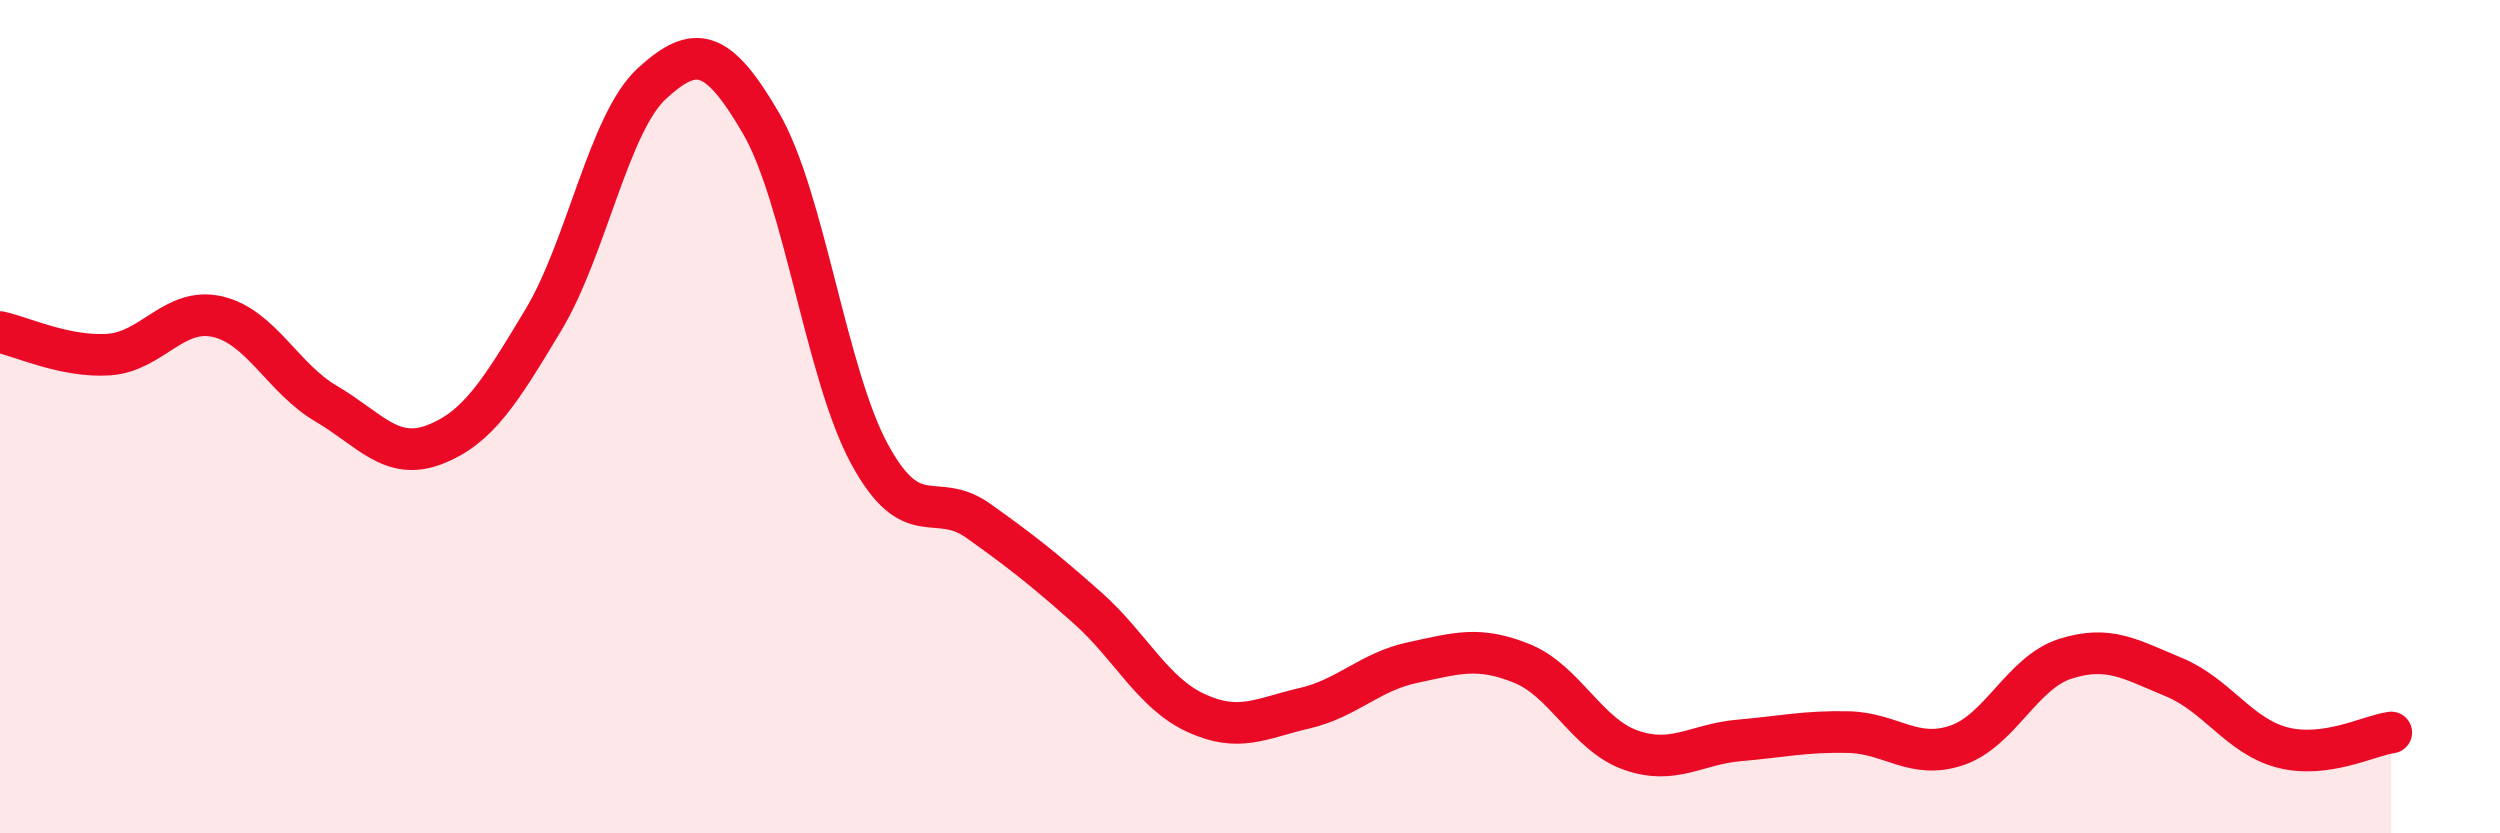
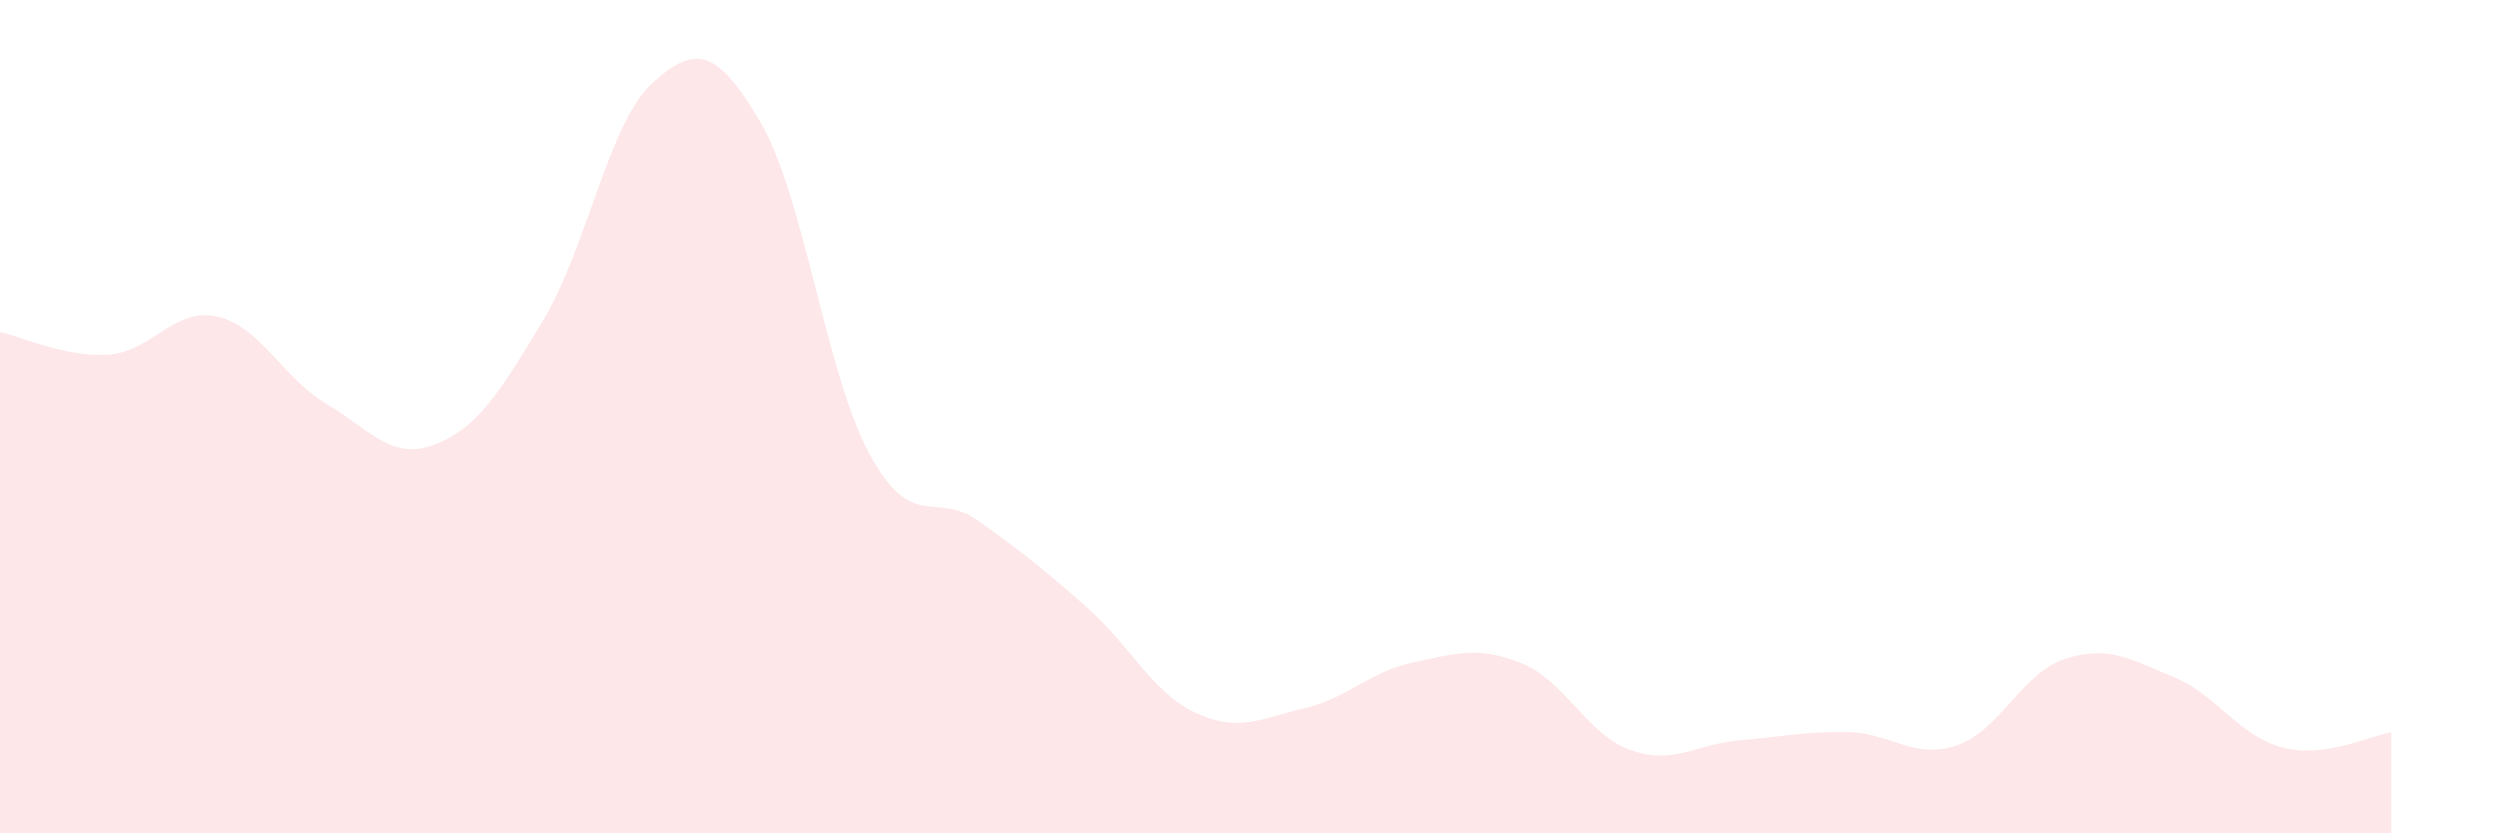
<svg xmlns="http://www.w3.org/2000/svg" width="60" height="20" viewBox="0 0 60 20">
  <path d="M 0,7.97 C 0.52,8.08 1.57,8.58 2.61,8.51 C 3.65,8.44 4.18,7.36 5.22,7.6 C 6.26,7.84 6.79,9.08 7.83,9.69 C 8.87,10.3 9.39,11.07 10.43,10.67 C 11.47,10.27 12,9.41 13.04,7.68 C 14.08,5.95 14.61,2.95 15.65,2 C 16.69,1.05 17.22,1.17 18.26,2.95 C 19.3,4.73 19.83,8.99 20.87,10.9 C 21.91,12.81 22.44,11.76 23.48,12.5 C 24.52,13.24 25.05,13.66 26.09,14.58 C 27.13,15.5 27.66,16.63 28.7,17.11 C 29.74,17.59 30.26,17.24 31.3,17 C 32.34,16.76 32.87,16.12 33.91,15.9 C 34.95,15.68 35.48,15.5 36.52,15.92 C 37.56,16.34 38.09,17.63 39.13,18 C 40.17,18.37 40.7,17.86 41.74,17.77 C 42.78,17.68 43.31,17.55 44.35,17.57 C 45.39,17.59 45.92,18.24 46.96,17.89 C 48,17.54 48.53,16.14 49.57,15.81 C 50.61,15.48 51.13,15.82 52.17,16.25 C 53.21,16.68 53.74,17.67 54.78,17.94 C 55.82,18.21 56.87,17.65 57.39,17.58L57.39 20L0 20Z" fill="#EB0A25" opacity="0.1" stroke-linecap="round" stroke-linejoin="round" />
-   <path d="M 0,7.97 C 0.52,8.08 1.57,8.58 2.61,8.51 C 3.65,8.44 4.18,7.36 5.22,7.6 C 6.26,7.84 6.79,9.08 7.83,9.69 C 8.87,10.3 9.39,11.07 10.43,10.67 C 11.47,10.27 12,9.41 13.04,7.68 C 14.08,5.95 14.61,2.95 15.65,2 C 16.69,1.05 17.22,1.17 18.26,2.95 C 19.3,4.73 19.83,8.99 20.87,10.9 C 21.91,12.81 22.44,11.76 23.48,12.5 C 24.52,13.24 25.05,13.66 26.09,14.58 C 27.13,15.5 27.66,16.63 28.7,17.11 C 29.74,17.59 30.26,17.24 31.3,17 C 32.34,16.76 32.87,16.12 33.91,15.9 C 34.95,15.68 35.48,15.5 36.52,15.92 C 37.56,16.34 38.09,17.63 39.13,18 C 40.17,18.37 40.7,17.86 41.74,17.77 C 42.78,17.68 43.31,17.55 44.35,17.57 C 45.39,17.59 45.92,18.24 46.96,17.89 C 48,17.54 48.53,16.14 49.57,15.81 C 50.61,15.48 51.13,15.82 52.17,16.25 C 53.21,16.68 53.74,17.67 54.78,17.94 C 55.82,18.21 56.87,17.65 57.39,17.58" stroke="#EB0A25" stroke-width="1" fill="none" stroke-linecap="round" stroke-linejoin="round" />
</svg>